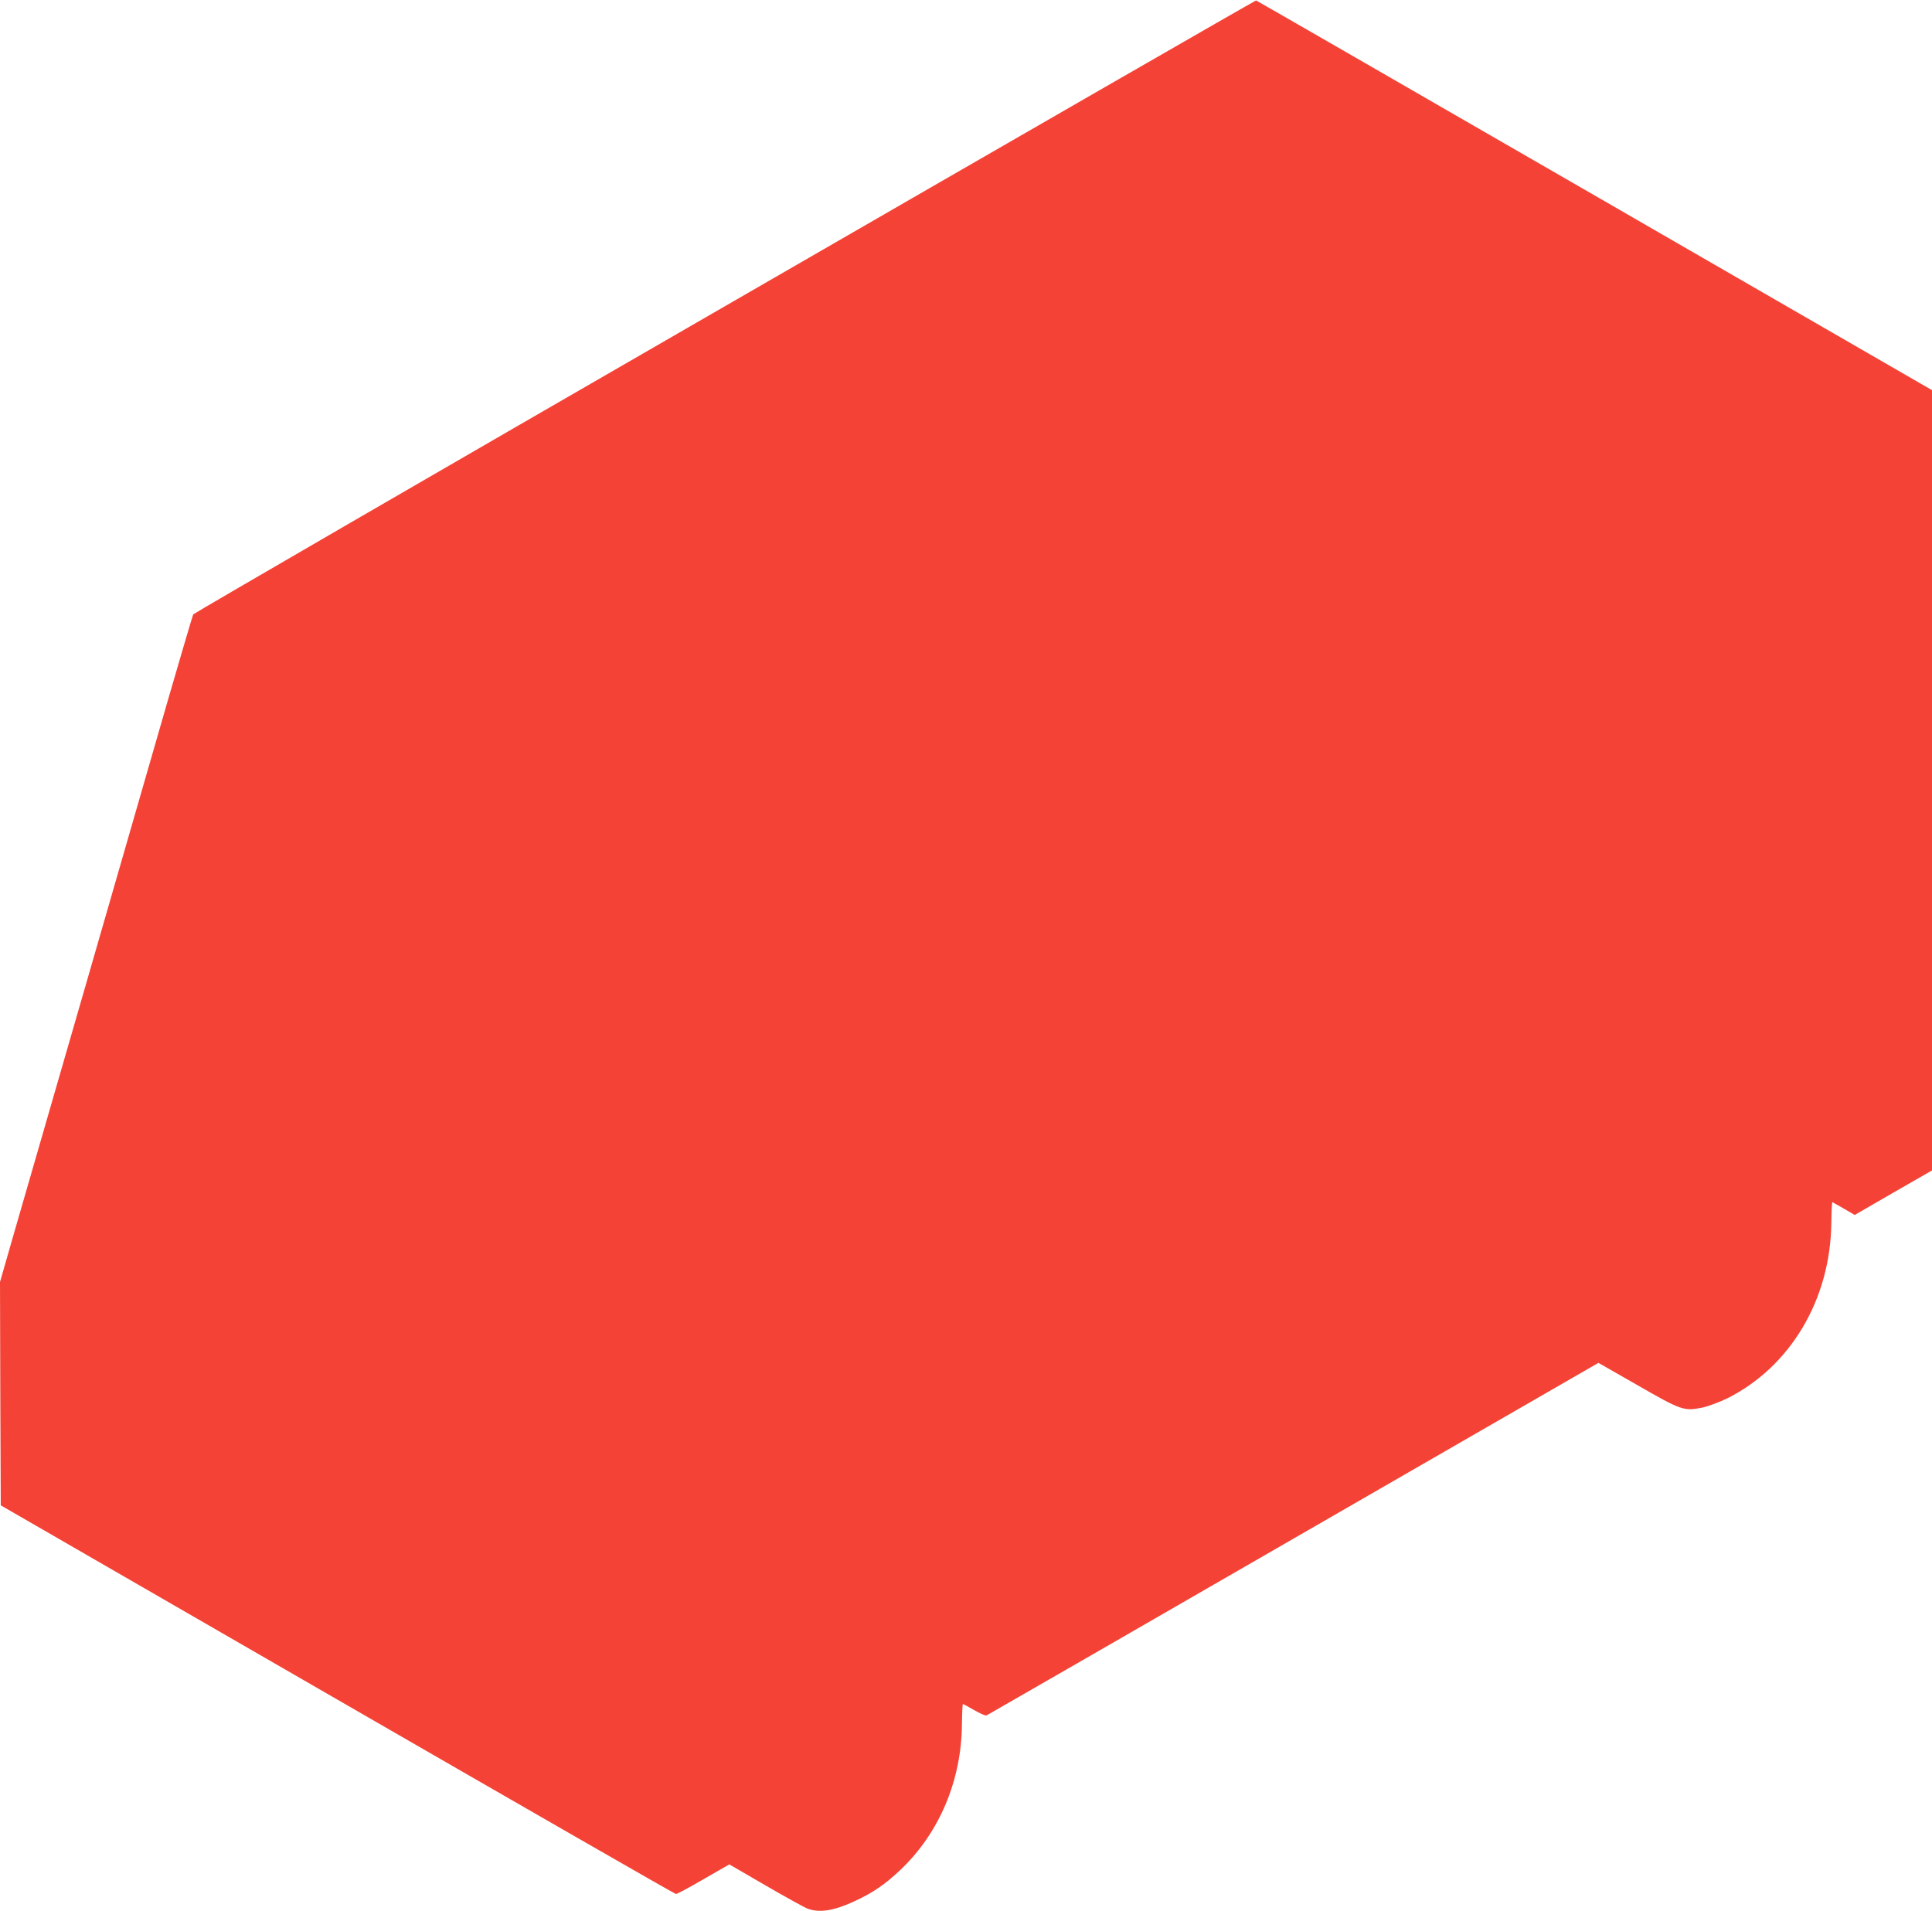
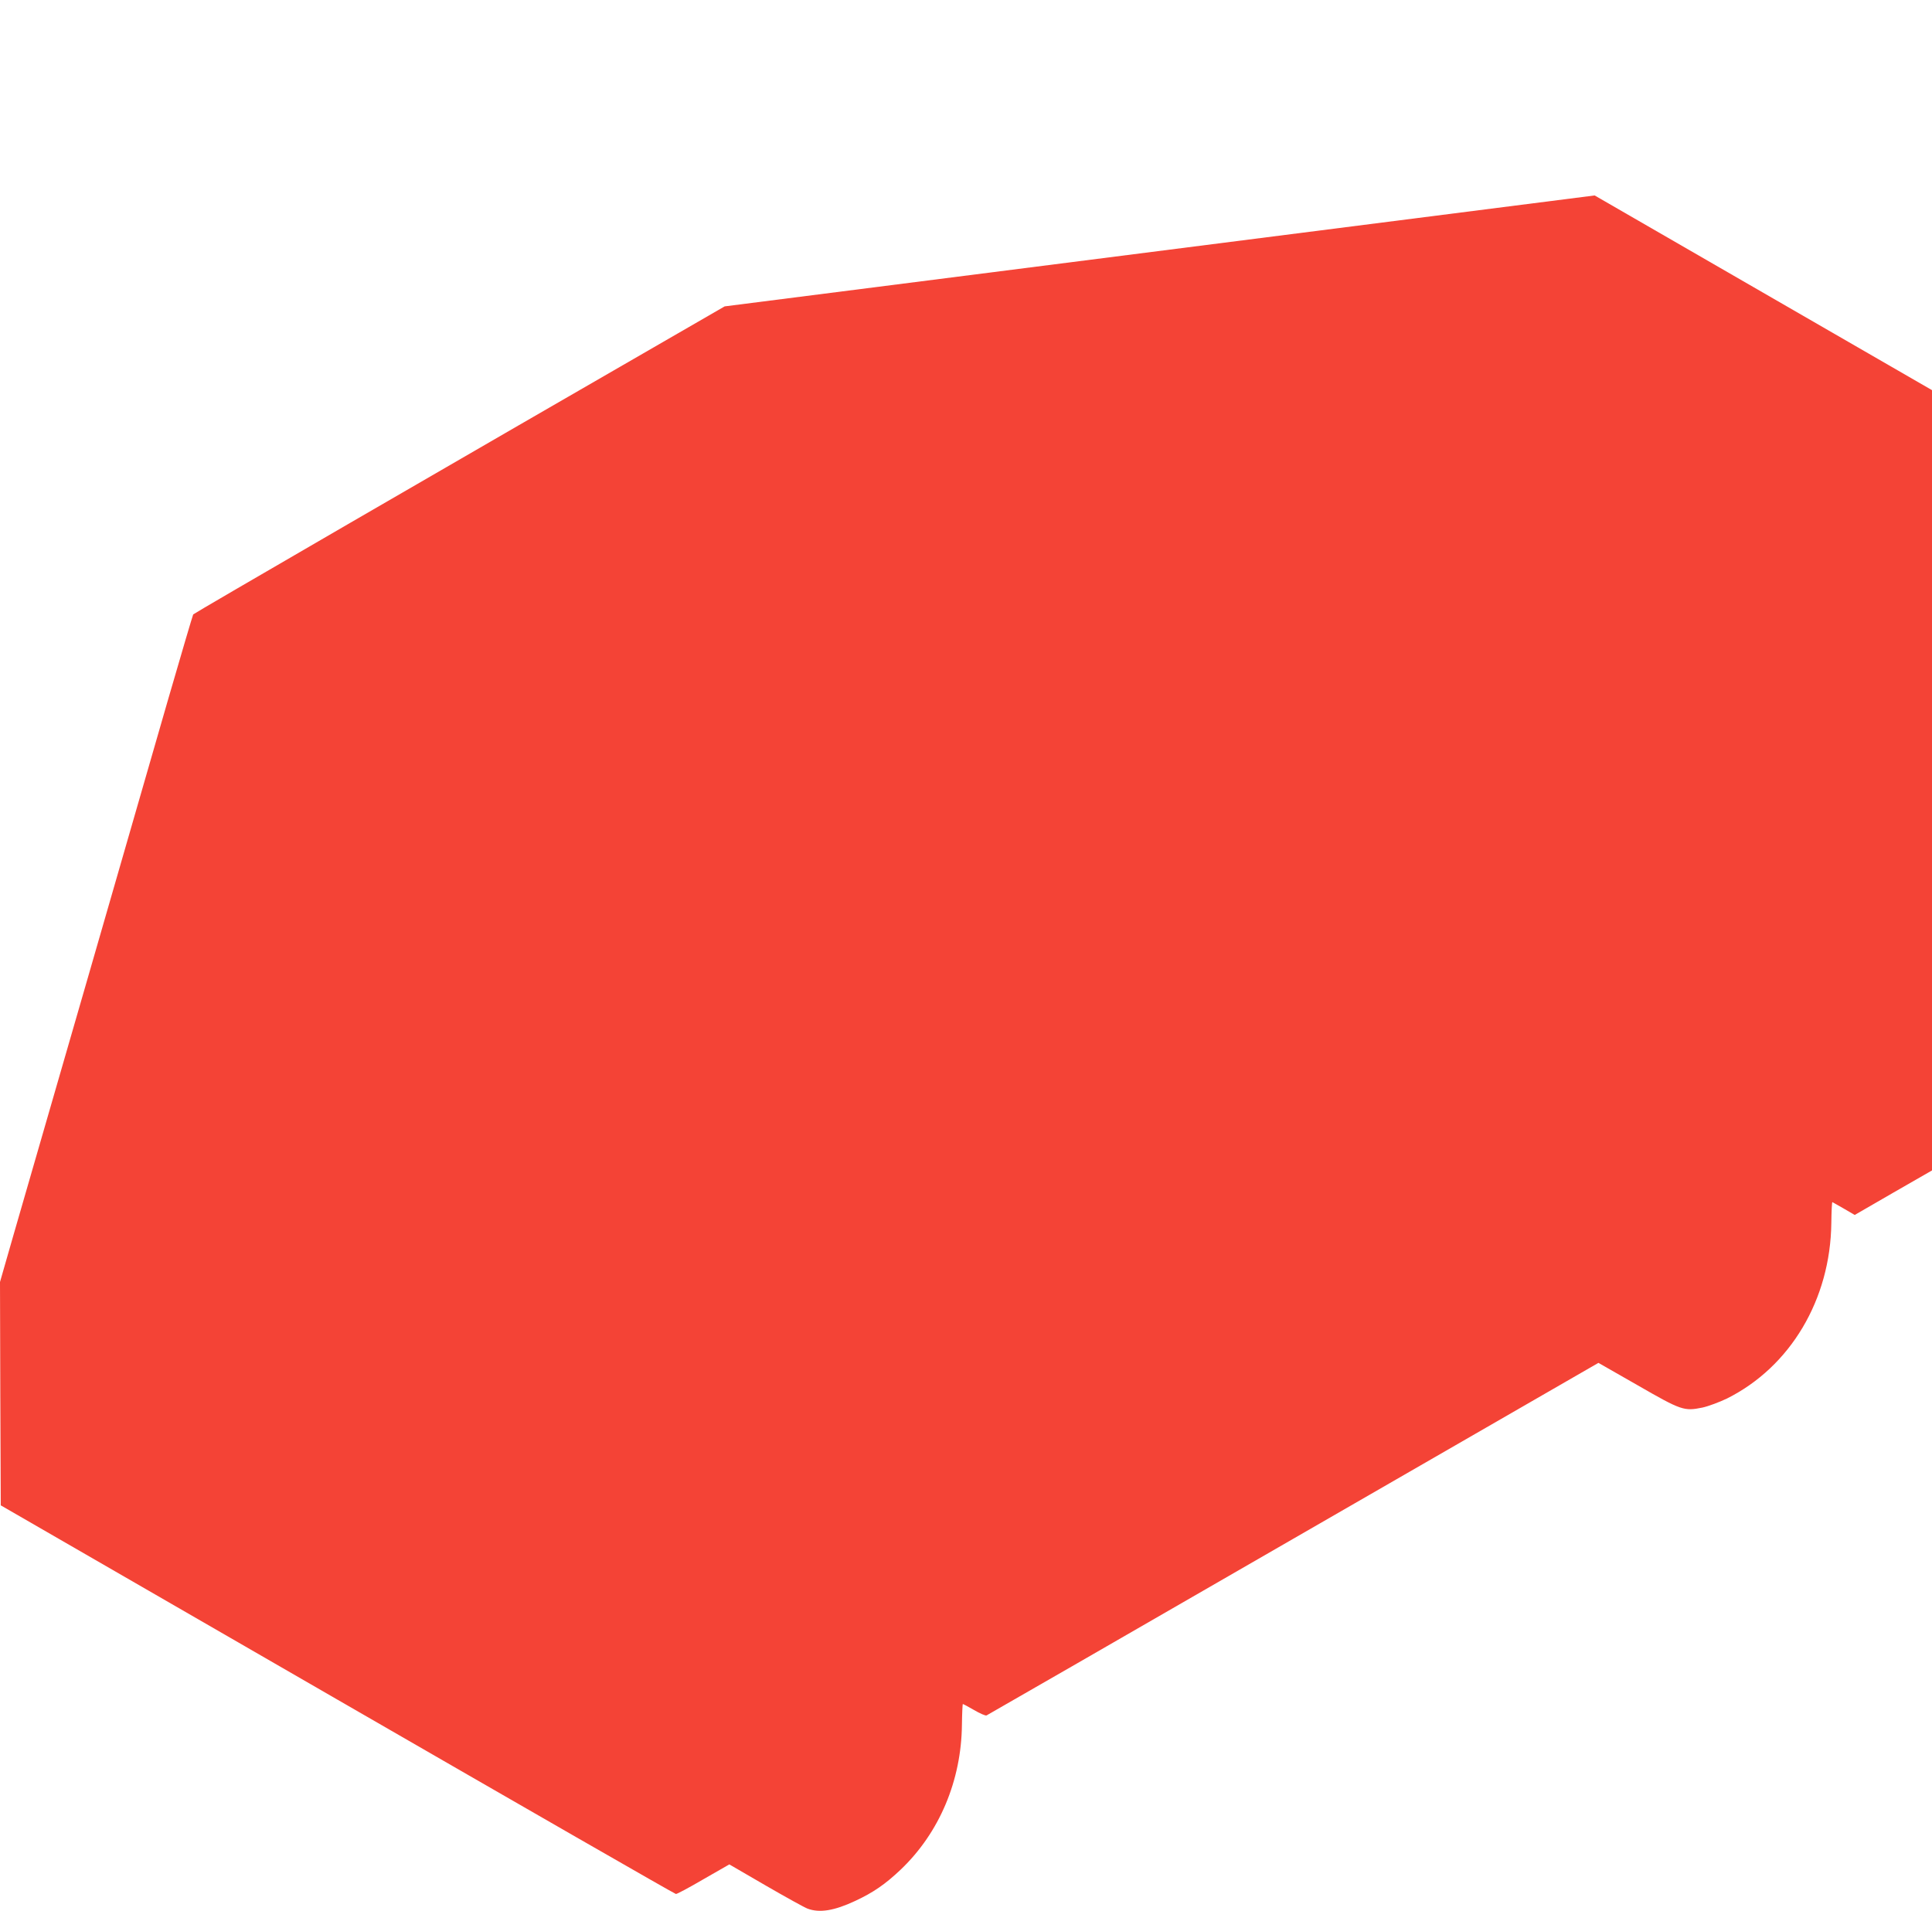
<svg xmlns="http://www.w3.org/2000/svg" version="1.0" width="1280pt" height="1266pt" viewBox="0 0 1280 1266" preserveAspectRatio="xMidYMid meet">
  <g transform="translate(0,1266) scale(0.1,-0.1)" fill="#f44336" stroke="none">
-     <path d="M4801 10630 c-1933 -1115 -3517 -2034 -3521 -2041 -4 -8 -78 -259 -165 -559 -189 -655 -345 -1198 -535 -1855 -322 -1114 -406 -1405 -491 -1699 l-89 -310 2 -740 3 -740 2230 -1287 c1227 -708 2236 -1288 2243 -1288 7 -1 89 43 183 98 l171 98 241 -140 c133 -77 258 -146 277 -153 80 -30 177 -14 316 51 120 56 200 111 303 209 255 244 400 588 404 958 1 76 4 138 6 138 2 0 36 -18 74 -40 39 -23 76 -39 83 -36 7 3 922 530 2033 1171 l2021 1165 259 -148 c292 -168 308 -173 431 -148 40 9 112 36 162 60 420 210 685 656 691 1162 1 78 4 141 7 139 3 -1 37 -21 76 -43 l72 -42 256 148 256 147 0 2585 0 2585 -2235 1290 c-1230 710 -2239 1291 -2243 1292 -4 1 -1588 -911 -3521 -2027z" />
+     <path d="M4801 10630 c-1933 -1115 -3517 -2034 -3521 -2041 -4 -8 -78 -259 -165 -559 -189 -655 -345 -1198 -535 -1855 -322 -1114 -406 -1405 -491 -1699 l-89 -310 2 -740 3 -740 2230 -1287 c1227 -708 2236 -1288 2243 -1288 7 -1 89 43 183 98 l171 98 241 -140 c133 -77 258 -146 277 -153 80 -30 177 -14 316 51 120 56 200 111 303 209 255 244 400 588 404 958 1 76 4 138 6 138 2 0 36 -18 74 -40 39 -23 76 -39 83 -36 7 3 922 530 2033 1171 l2021 1165 259 -148 c292 -168 308 -173 431 -148 40 9 112 36 162 60 420 210 685 656 691 1162 1 78 4 141 7 139 3 -1 37 -21 76 -43 l72 -42 256 148 256 147 0 2585 0 2585 -2235 1290 z" />
  </g>
</svg>